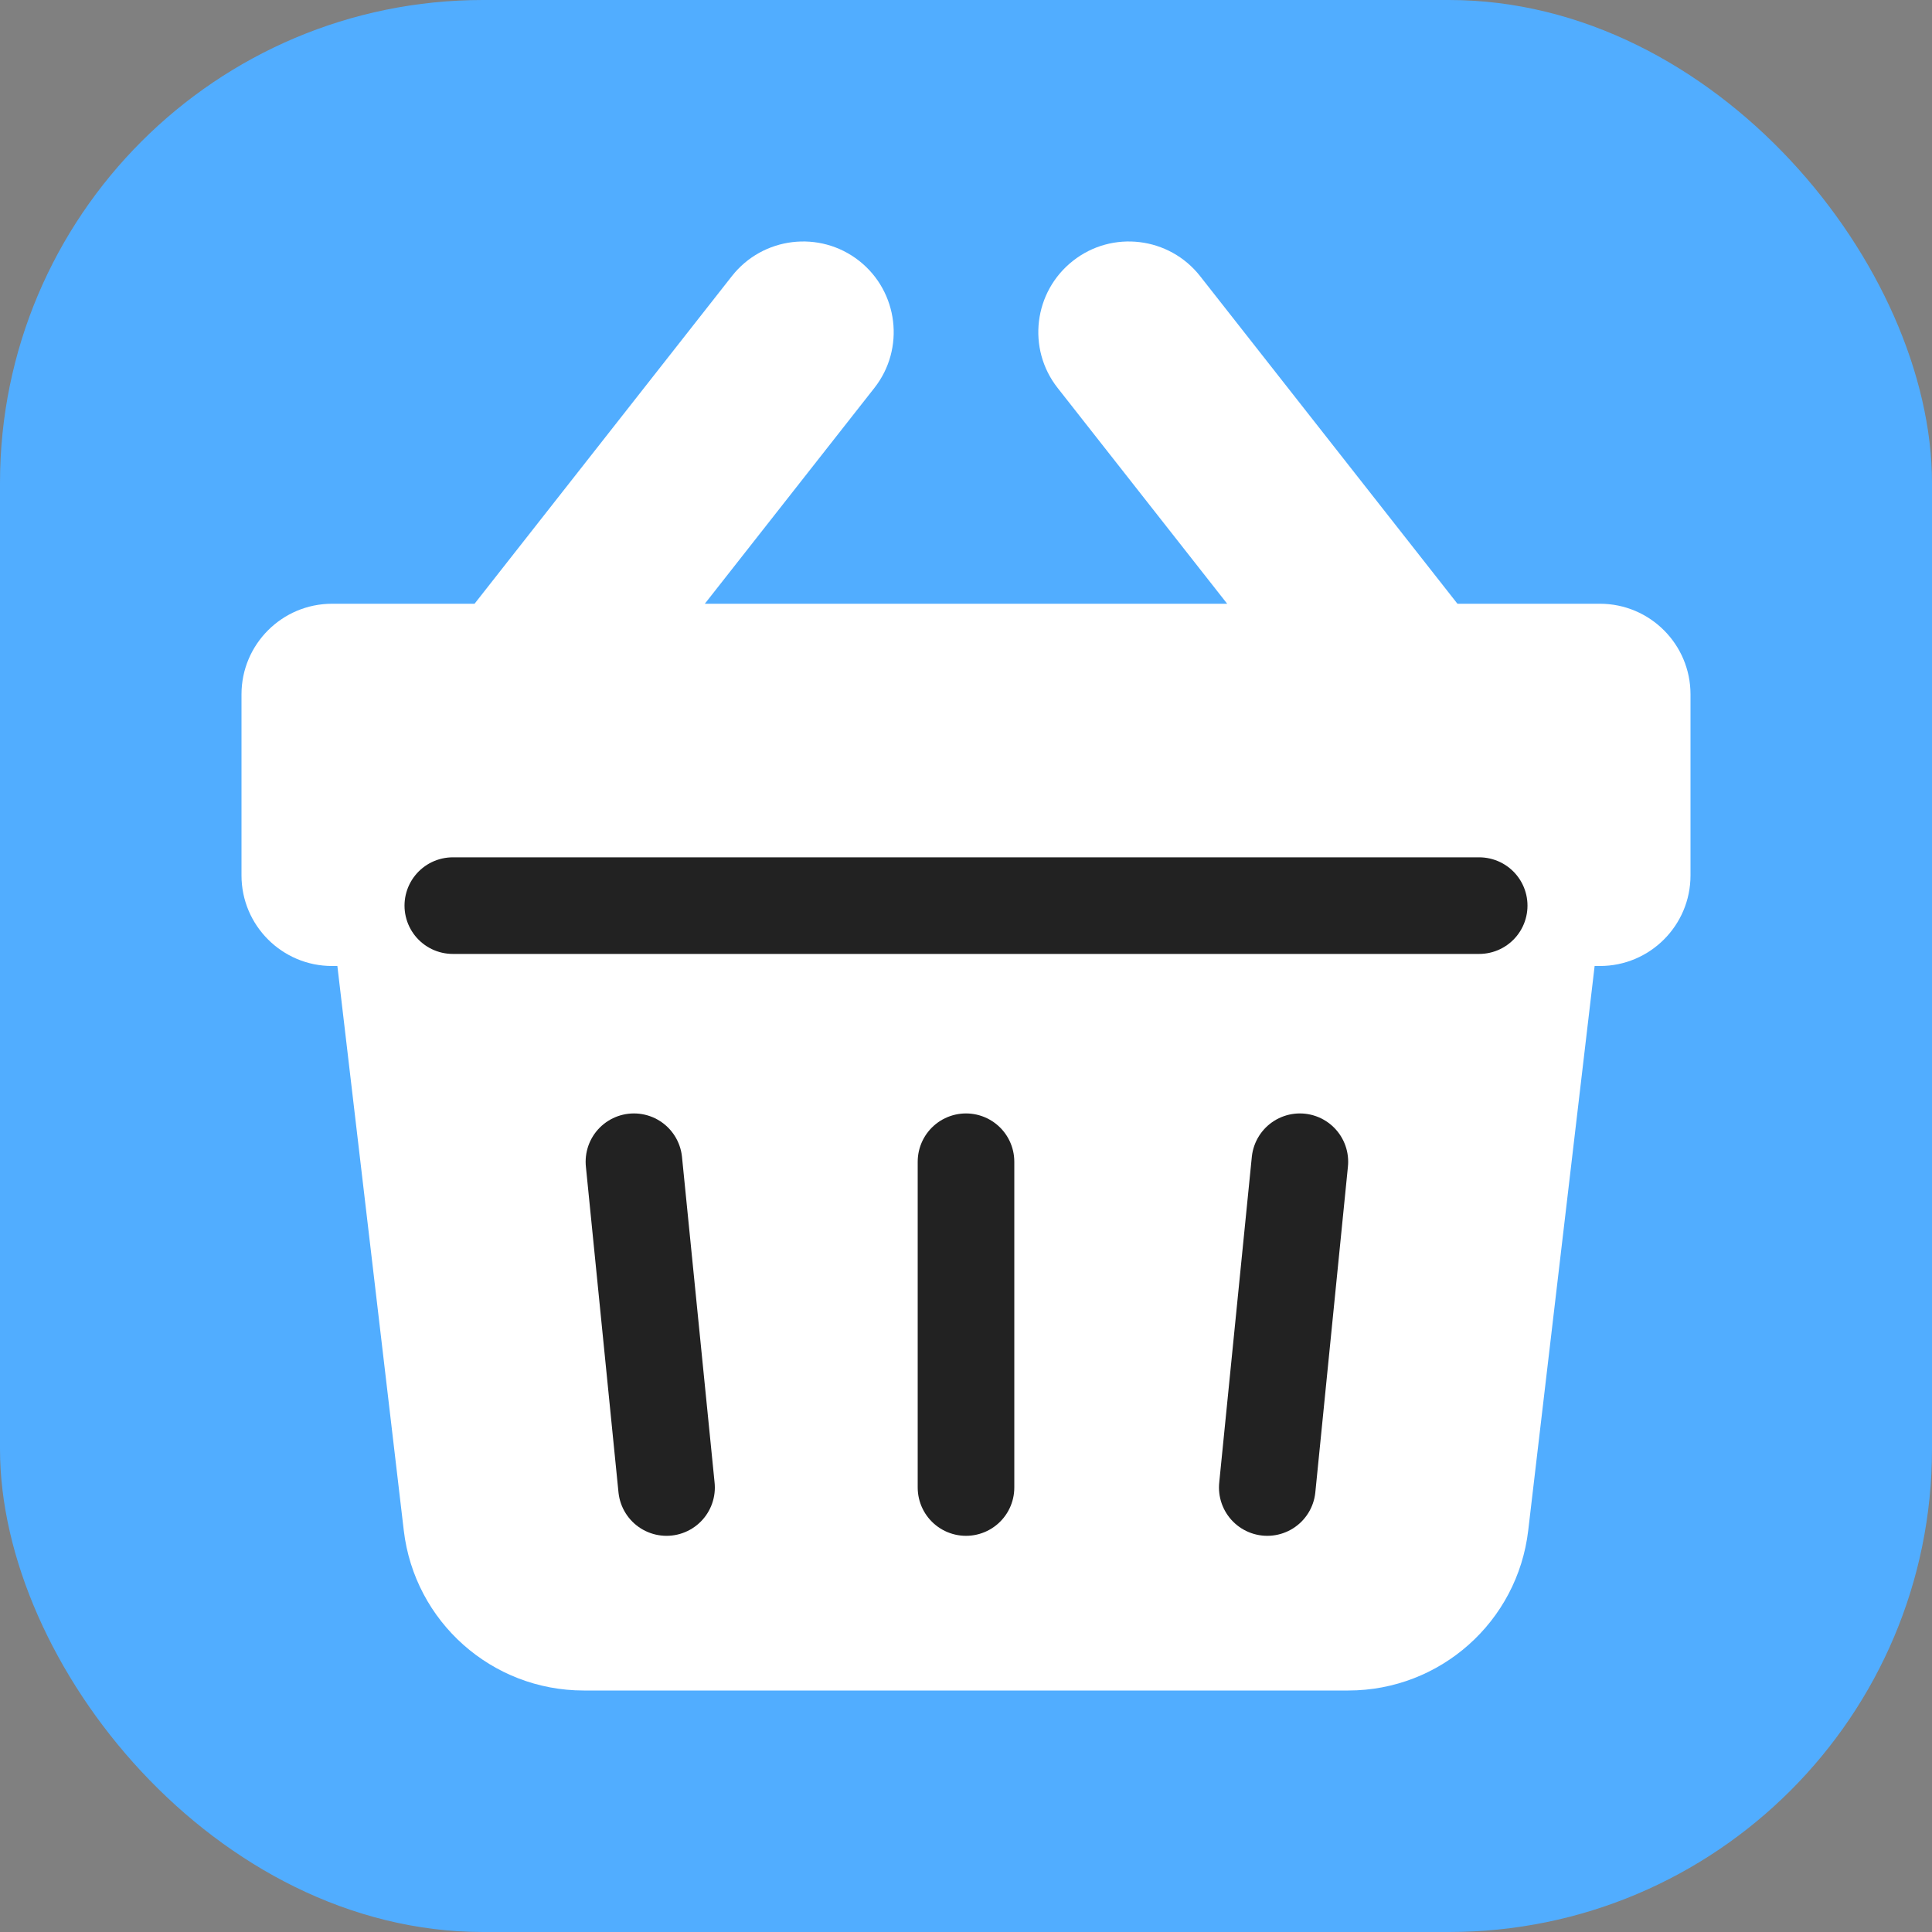
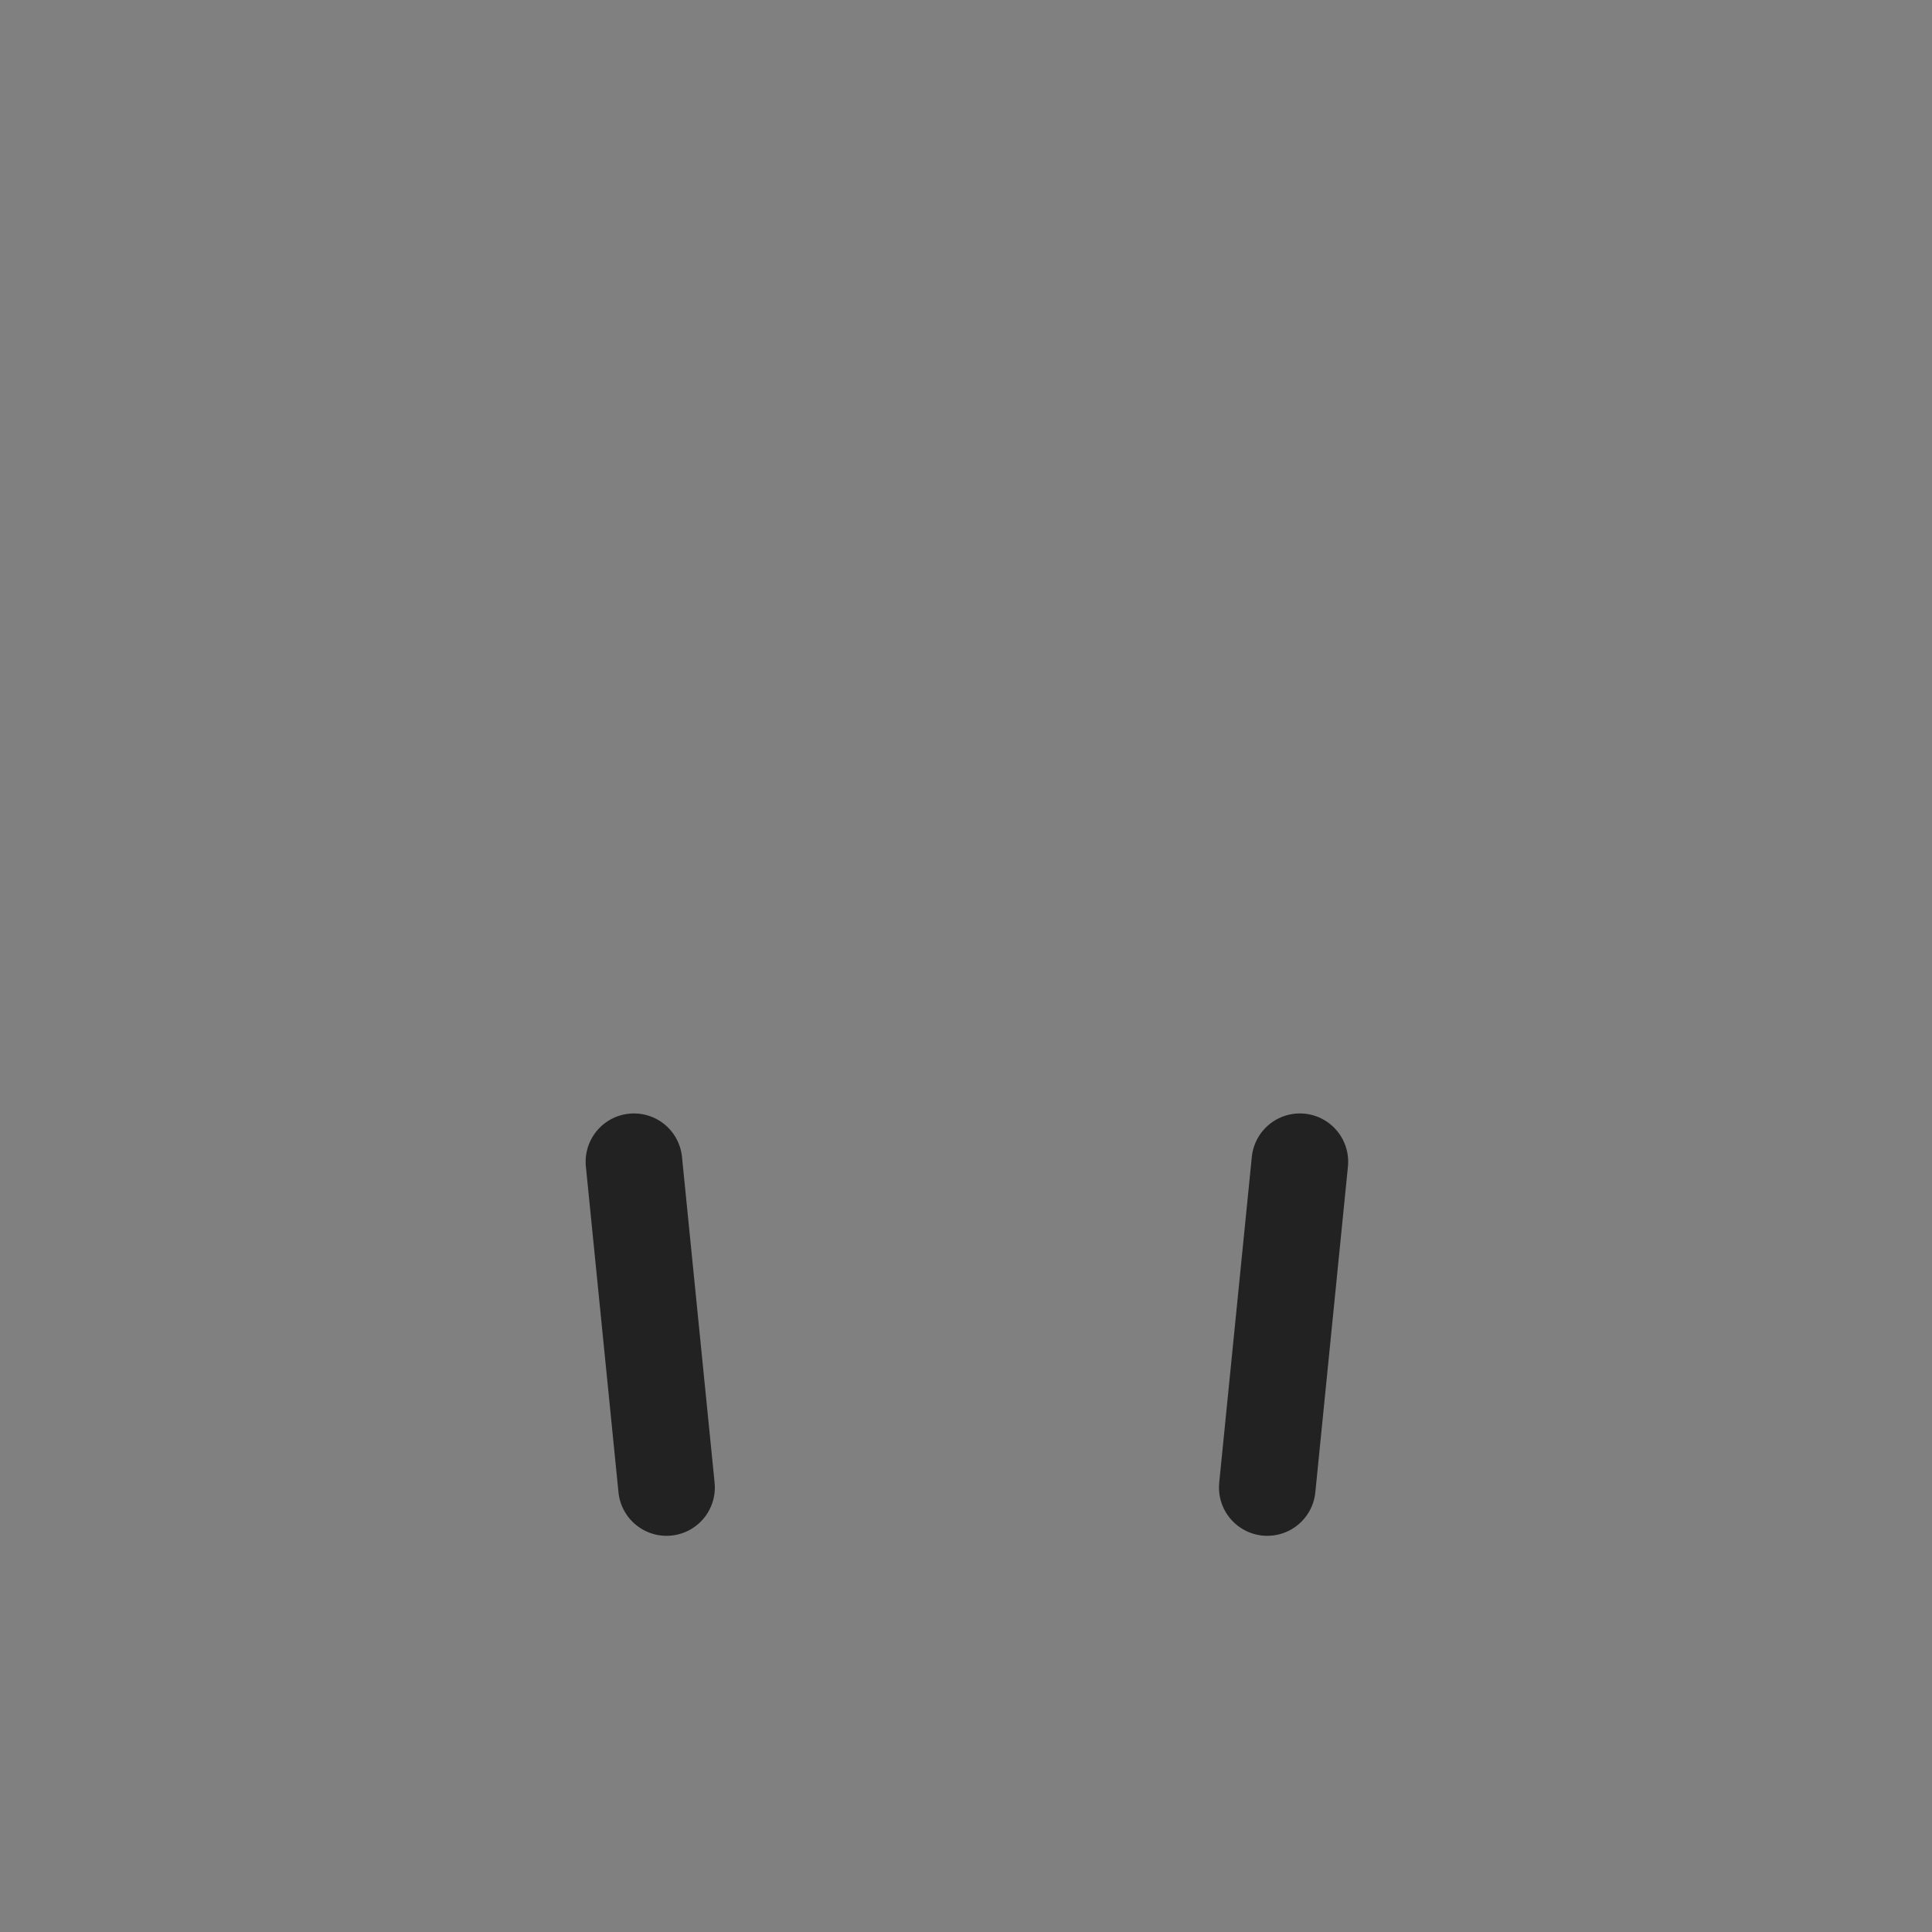
<svg xmlns="http://www.w3.org/2000/svg" width="16" height="16" viewBox="0 0 16 16" fill="none">
  <rect x="0" y="0" width="16" height="16" fill="#808080" stroke="none" />
  <g clip-path="url(#clip0_21444_102931)">
    <g clip-path="url(#clip1_21444_102931)">
      <rect width="16" height="16" rx="4" fill="#51ADFF" />
    </g>
-     <path fill-rule="evenodd" clip-rule="evenodd" d="M8.886 2.16C9.211 1.904 9.683 1.961 9.939 2.287L12.07 5H13.25C13.664 5 14 5.336 14 5.75V7.25C14 7.664 13.664 8 13.25 8H13.206L12.656 12.675C12.567 13.431 11.927 14 11.166 14H4.834C4.073 14 3.433 13.431 3.344 12.675L2.794 8H2.75C2.336 8 2 7.664 2 7.25V5.75C2 5.336 2.336 5 2.75 5H3.93L6.061 2.287C6.317 1.961 6.789 1.904 7.115 2.16C7.44 2.416 7.497 2.888 7.241 3.213L5.837 5H10.163L8.759 3.213C8.503 2.888 8.56 2.416 8.886 2.16Z" fill="white" />
    <path d="M5.52 12.319L5.25 9.621" stroke="#222222" stroke-width="0.8" stroke-linecap="round" stroke-linejoin="round" />
-     <path d="M8 12.319L8 9.621" stroke="#222222" stroke-width="0.8" stroke-linecap="round" stroke-linejoin="round" />
    <path d="M10.495 12.319L10.765 9.621" stroke="#222222" stroke-width="0.8" stroke-linecap="round" stroke-linejoin="round" />
-     <path d="M3.75 7.5H12.25" stroke="#222222" stroke-width="0.8" stroke-linecap="round" stroke-linejoin="round" />
  </g>
  <defs>
    <clipPath id="clip0_21444_102931">
      <rect width="16" height="16" fill="white" />
    </clipPath>
    <clipPath id="clip1_21444_102931">
-       <rect width="16" height="16" fill="white" />
-     </clipPath>
+       </clipPath>
  </defs>
</svg>